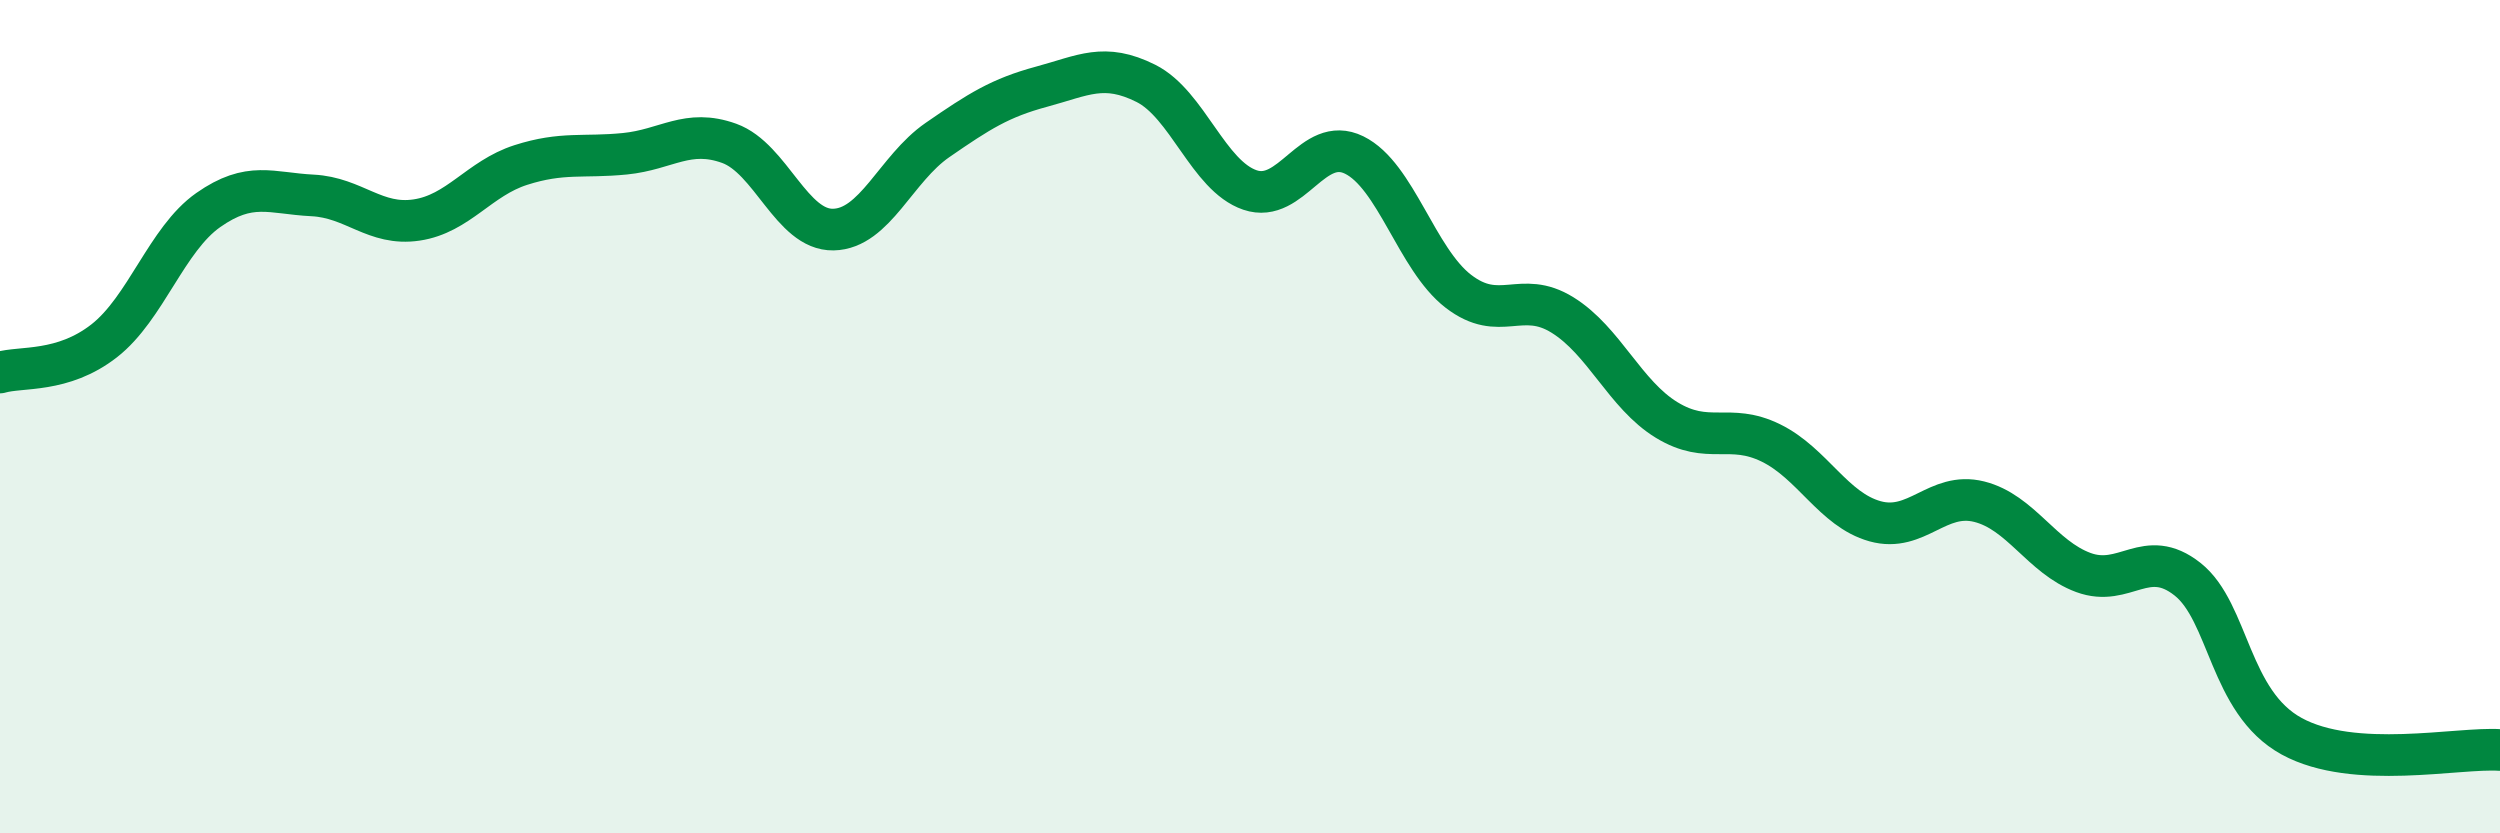
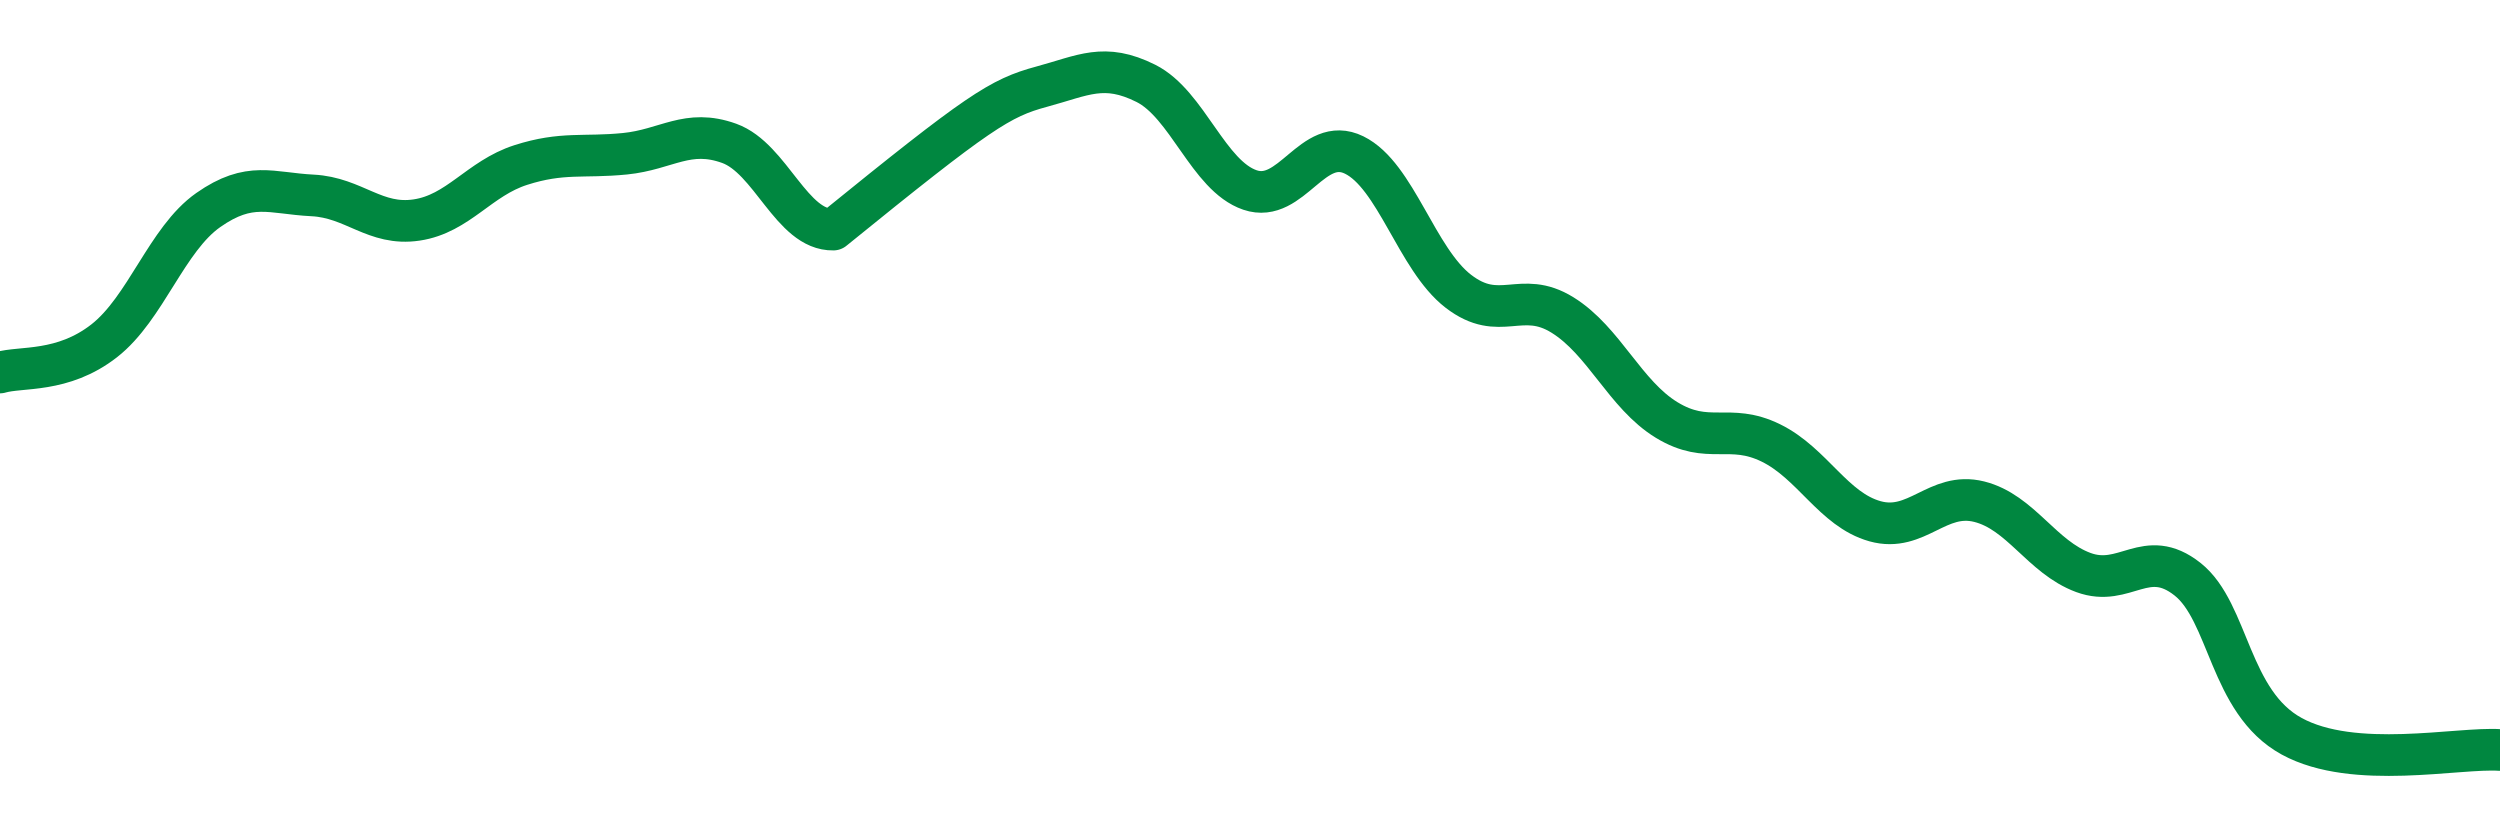
<svg xmlns="http://www.w3.org/2000/svg" width="60" height="20" viewBox="0 0 60 20">
-   <path d="M 0,8.94 C 0.5,8.79 1.5,8.96 2.5,8.18 C 3.5,7.4 4,5.74 5,5.04 C 6,4.34 6.5,4.64 7.5,4.69 C 8.5,4.74 9,5.43 10,5.28 C 11,5.13 11.5,4.28 12.5,3.96 C 13.5,3.64 14,3.79 15,3.69 C 16,3.59 16.5,3.08 17.5,3.44 C 18.5,3.8 19,5.53 20,5.51 C 21,5.49 21.5,4.05 22.5,3.36 C 23.5,2.67 24,2.35 25,2.08 C 26,1.81 26.5,1.5 27.5,2 C 28.5,2.5 29,4.22 30,4.56 C 31,4.9 31.5,3.23 32.5,3.72 C 33.5,4.21 34,6.22 35,6.99 C 36,7.76 36.5,6.94 37.5,7.56 C 38.5,8.18 39,9.47 40,10.08 C 41,10.69 41.5,10.14 42.5,10.63 C 43.5,11.12 44,12.23 45,12.51 C 46,12.79 46.5,11.79 47.5,12.04 C 48.5,12.29 49,13.37 50,13.74 C 51,14.11 51.5,13.11 52.5,13.9 C 53.5,14.69 53.5,16.85 55,17.67 C 56.5,18.49 59,17.93 60,18L60 20L0 20Z" fill="#008740" opacity="0.1" stroke-linecap="round" stroke-linejoin="round" />
-   <path d="M 0,8.94 C 0.5,8.79 1.5,8.96 2.5,8.18 C 3.5,7.4 4,5.74 5,5.04 C 6,4.34 6.5,4.64 7.5,4.69 C 8.5,4.74 9,5.43 10,5.28 C 11,5.13 11.5,4.28 12.5,3.96 C 13.5,3.64 14,3.79 15,3.69 C 16,3.59 16.5,3.08 17.5,3.44 C 18.5,3.8 19,5.53 20,5.51 C 21,5.49 21.5,4.05 22.5,3.36 C 23.5,2.67 24,2.35 25,2.08 C 26,1.81 26.5,1.5 27.5,2 C 28.5,2.5 29,4.22 30,4.56 C 31,4.9 31.5,3.23 32.5,3.72 C 33.5,4.21 34,6.22 35,6.99 C 36,7.76 36.5,6.94 37.5,7.56 C 38.5,8.18 39,9.47 40,10.08 C 41,10.69 41.5,10.14 42.5,10.63 C 43.5,11.12 44,12.23 45,12.51 C 46,12.79 46.5,11.79 47.5,12.04 C 48.5,12.29 49,13.37 50,13.74 C 51,14.11 51.5,13.11 52.5,13.9 C 53.5,14.69 53.5,16.85 55,17.67 C 56.5,18.49 59,17.93 60,18" stroke="#008740" stroke-width="1" fill="none" stroke-linecap="round" stroke-linejoin="round" />
+   <path d="M 0,8.94 C 0.5,8.79 1.5,8.96 2.5,8.18 C 3.5,7.4 4,5.74 5,5.04 C 6,4.34 6.5,4.64 7.5,4.69 C 8.5,4.74 9,5.43 10,5.28 C 11,5.13 11.5,4.28 12.5,3.96 C 13.5,3.64 14,3.79 15,3.69 C 16,3.59 16.5,3.08 17.5,3.44 C 18.5,3.8 19,5.53 20,5.51 C 23.5,2.67 24,2.35 25,2.08 C 26,1.81 26.5,1.5 27.5,2 C 28.5,2.5 29,4.22 30,4.56 C 31,4.9 31.5,3.23 32.5,3.72 C 33.5,4.21 34,6.22 35,6.99 C 36,7.76 36.5,6.94 37.5,7.56 C 38.5,8.18 39,9.47 40,10.08 C 41,10.69 41.5,10.14 42.5,10.63 C 43.5,11.12 44,12.23 45,12.51 C 46,12.79 46.5,11.79 47.5,12.04 C 48.5,12.29 49,13.37 50,13.74 C 51,14.11 51.5,13.11 52.5,13.9 C 53.5,14.69 53.5,16.85 55,17.67 C 56.5,18.49 59,17.93 60,18" stroke="#008740" stroke-width="1" fill="none" stroke-linecap="round" stroke-linejoin="round" />
</svg>